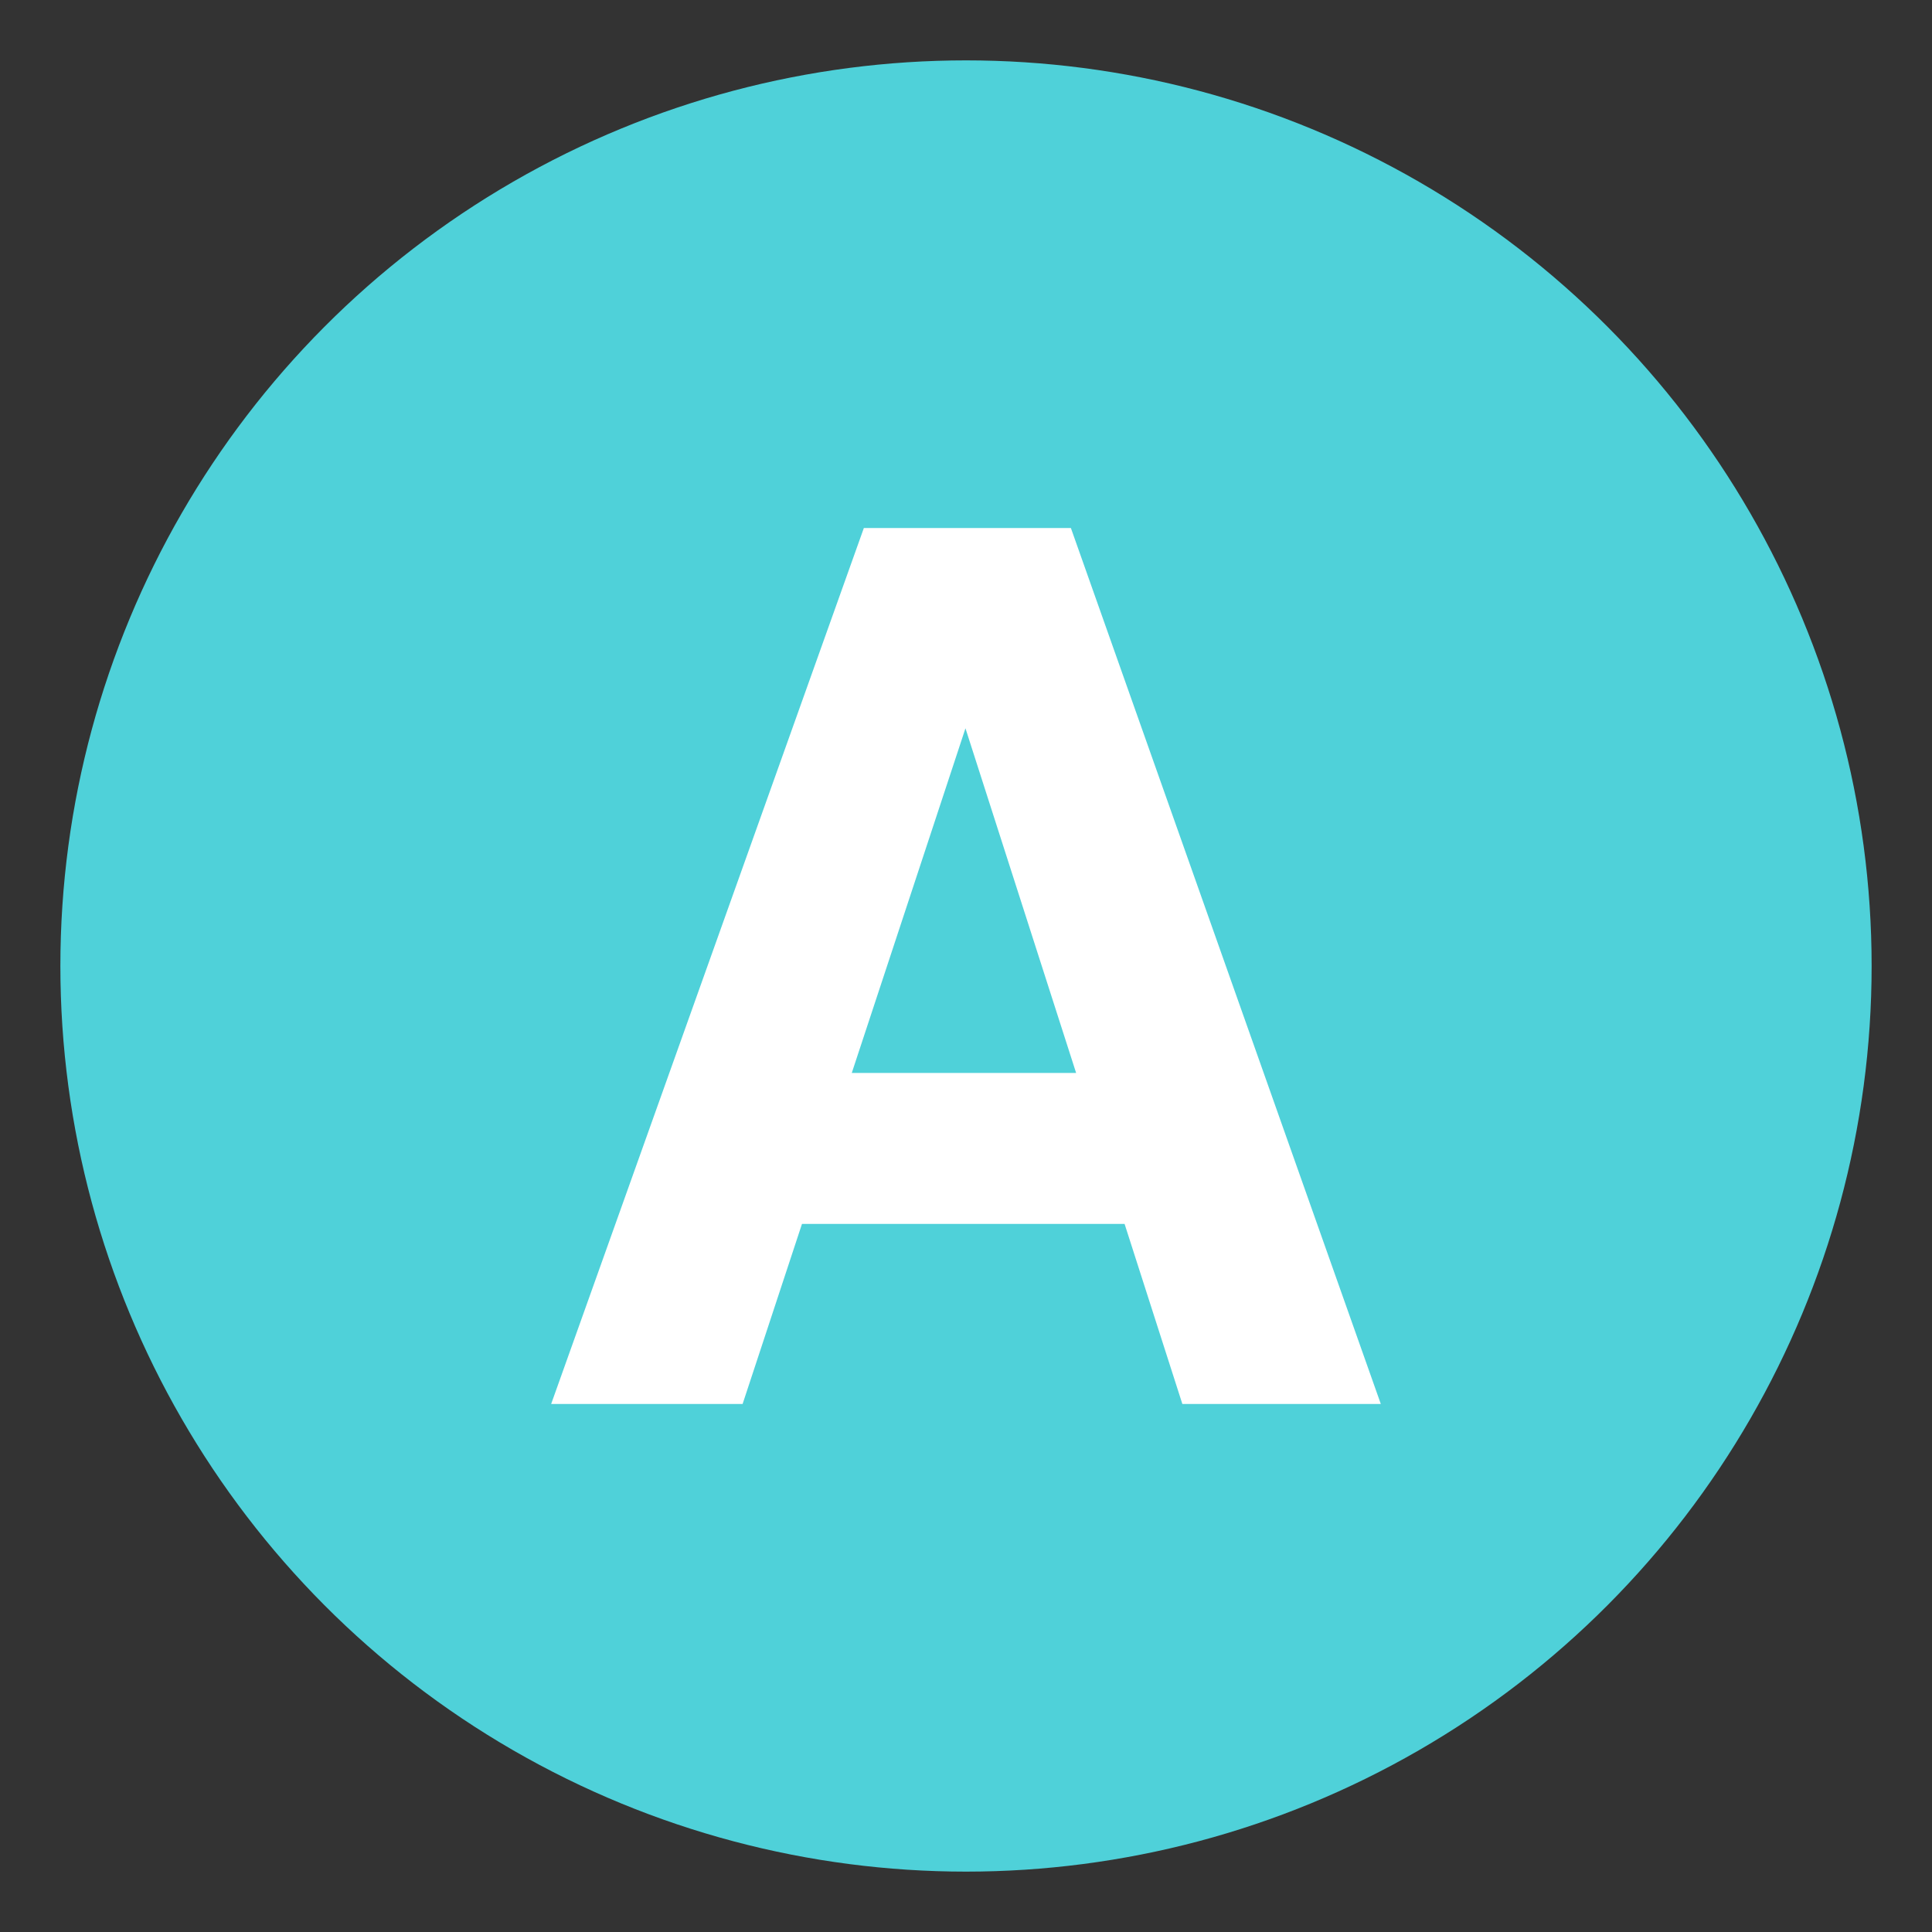
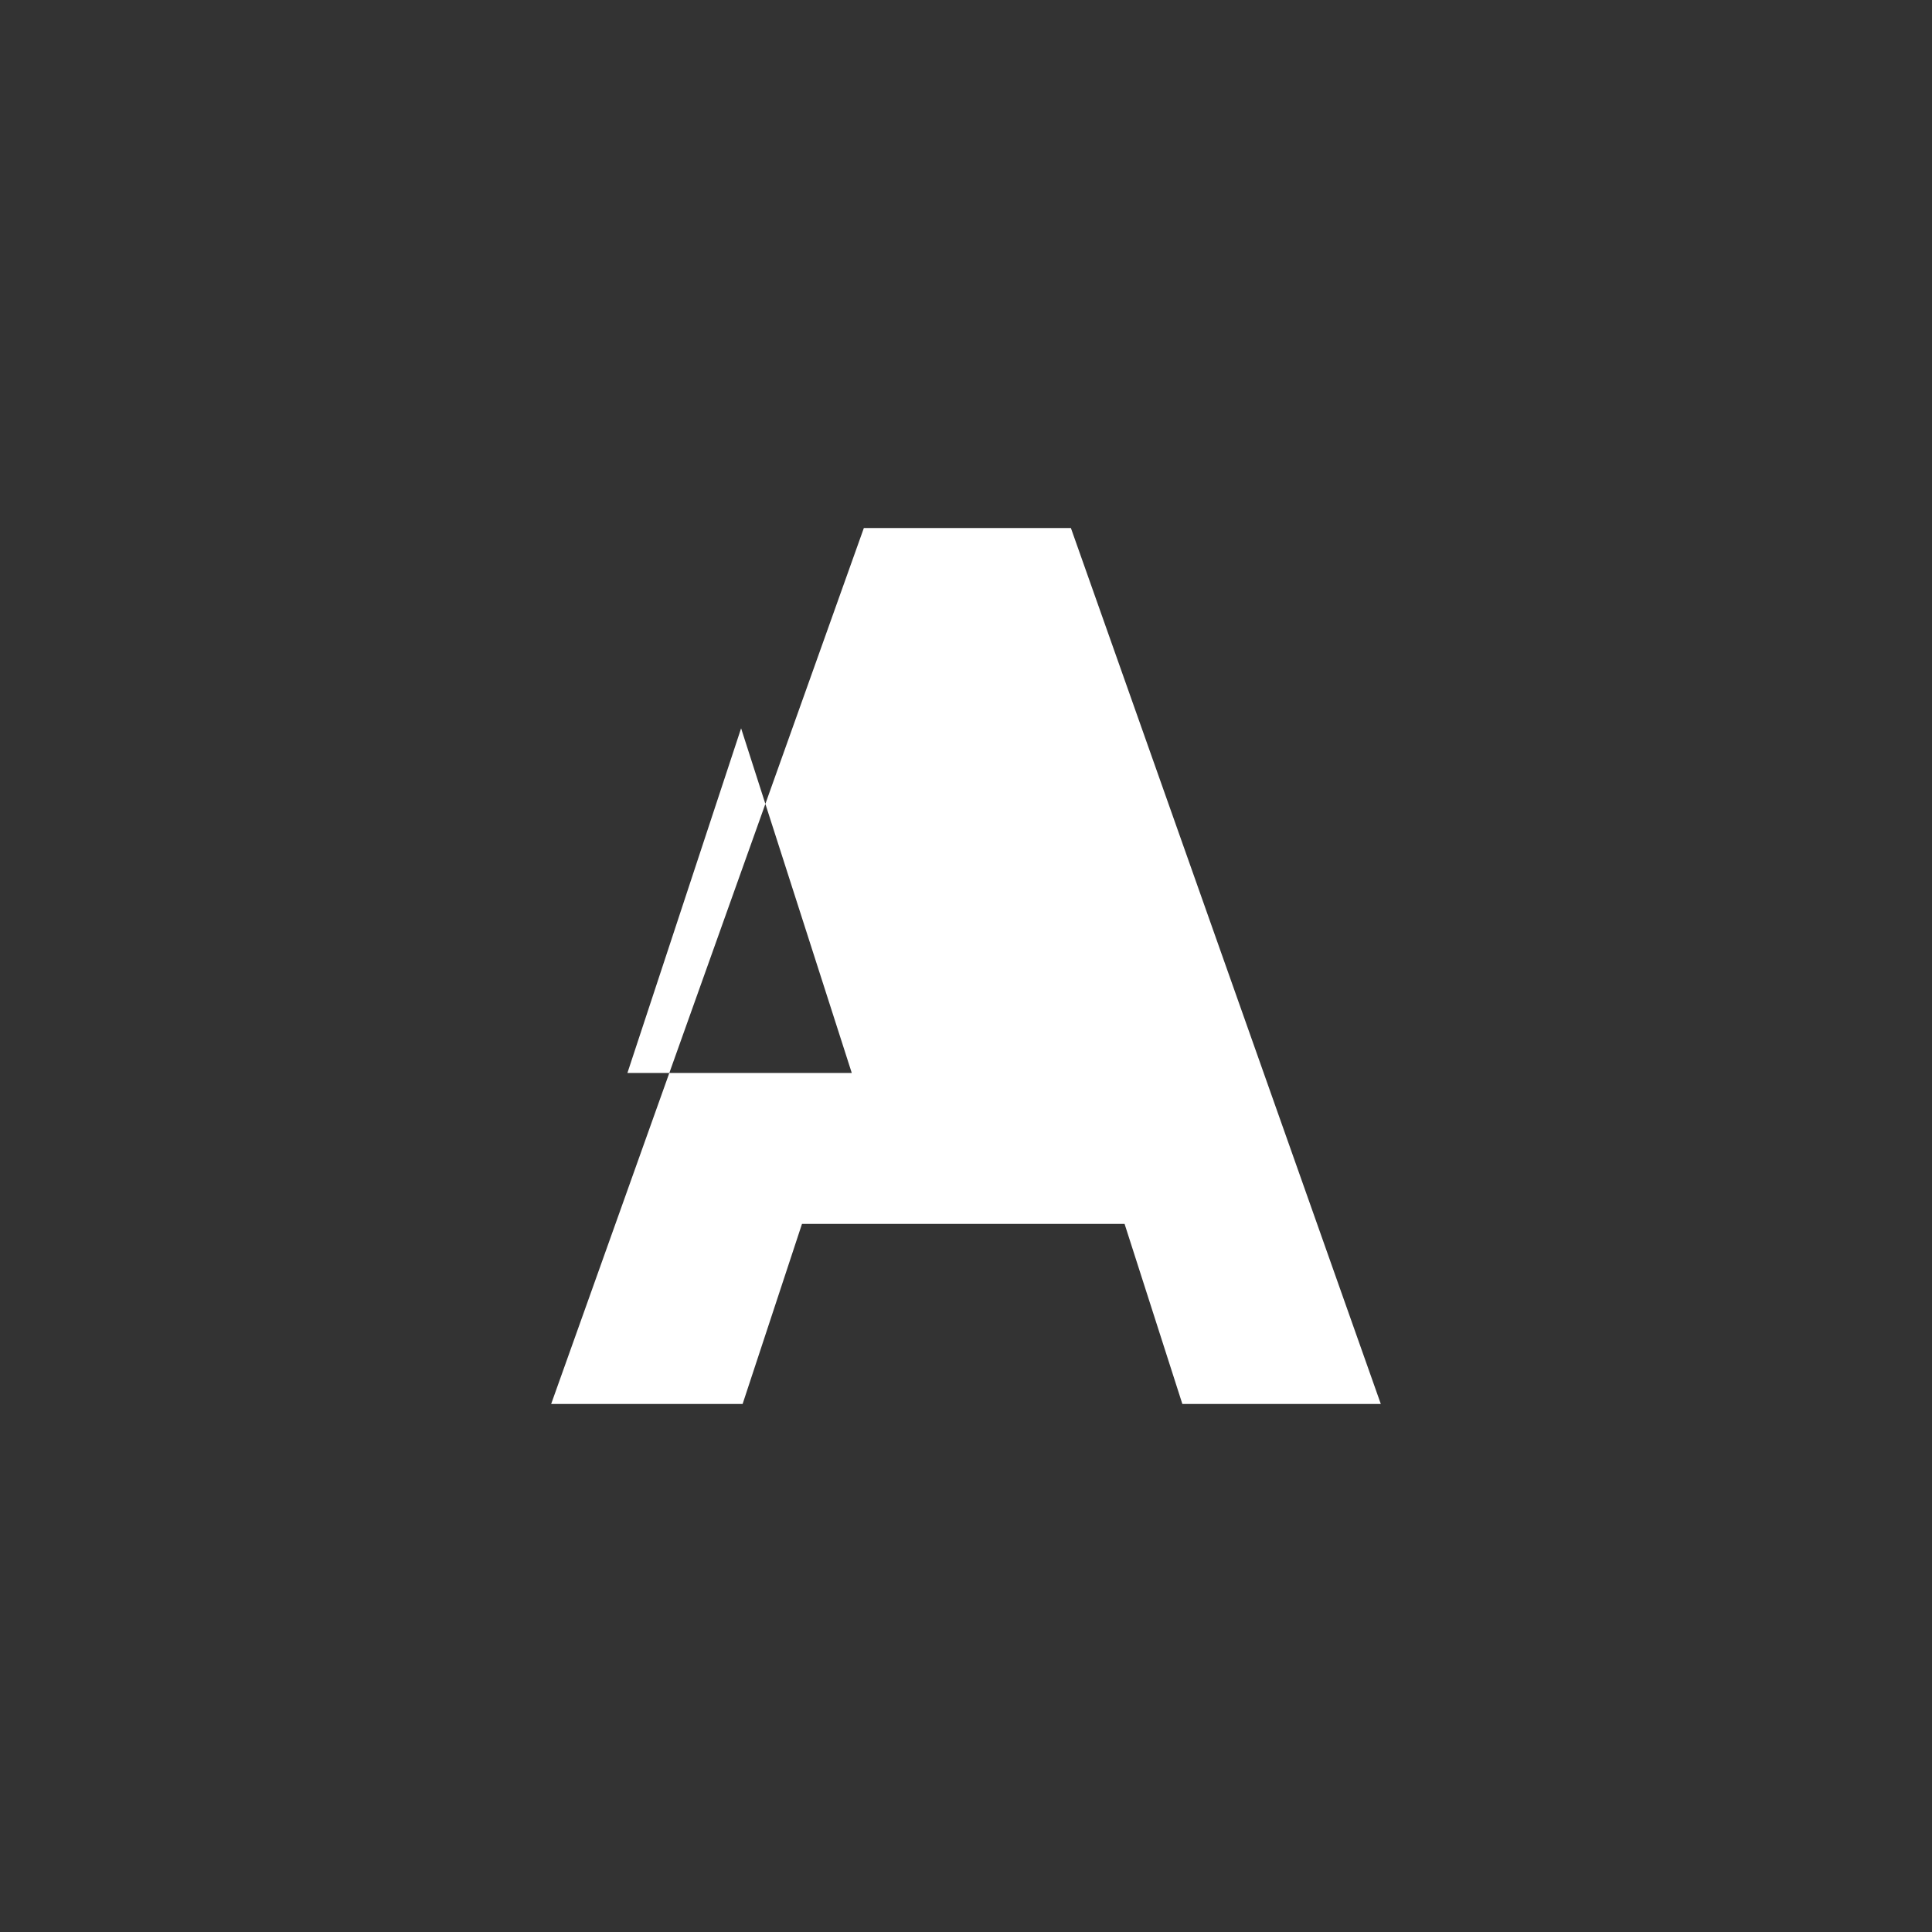
<svg xmlns="http://www.w3.org/2000/svg" width="64" height="64" viewBox="0 0 64 64">
  <rect x="0" y="0" width="64" height="64" fill="#333333" stroke="none" />
-   <circle fill="#4FD1D9" cx="32" cy="32" r="30" />
-   <path fill="#FFF" d="M28.616 17.492h6.859l10.266 29.016h-6.574l-1.914-5.965H26.567L24.6 46.508h-6.342l10.358-29.016zm-.4 18.051h7.432l-3.666-11.417-3.766 11.417z" />
+   <path fill="#FFF" d="M28.616 17.492h6.859l10.266 29.016h-6.574l-1.914-5.965H26.567L24.6 46.508h-6.342l10.358-29.016zm-.4 18.051l-3.666-11.417-3.766 11.417z" />
</svg>